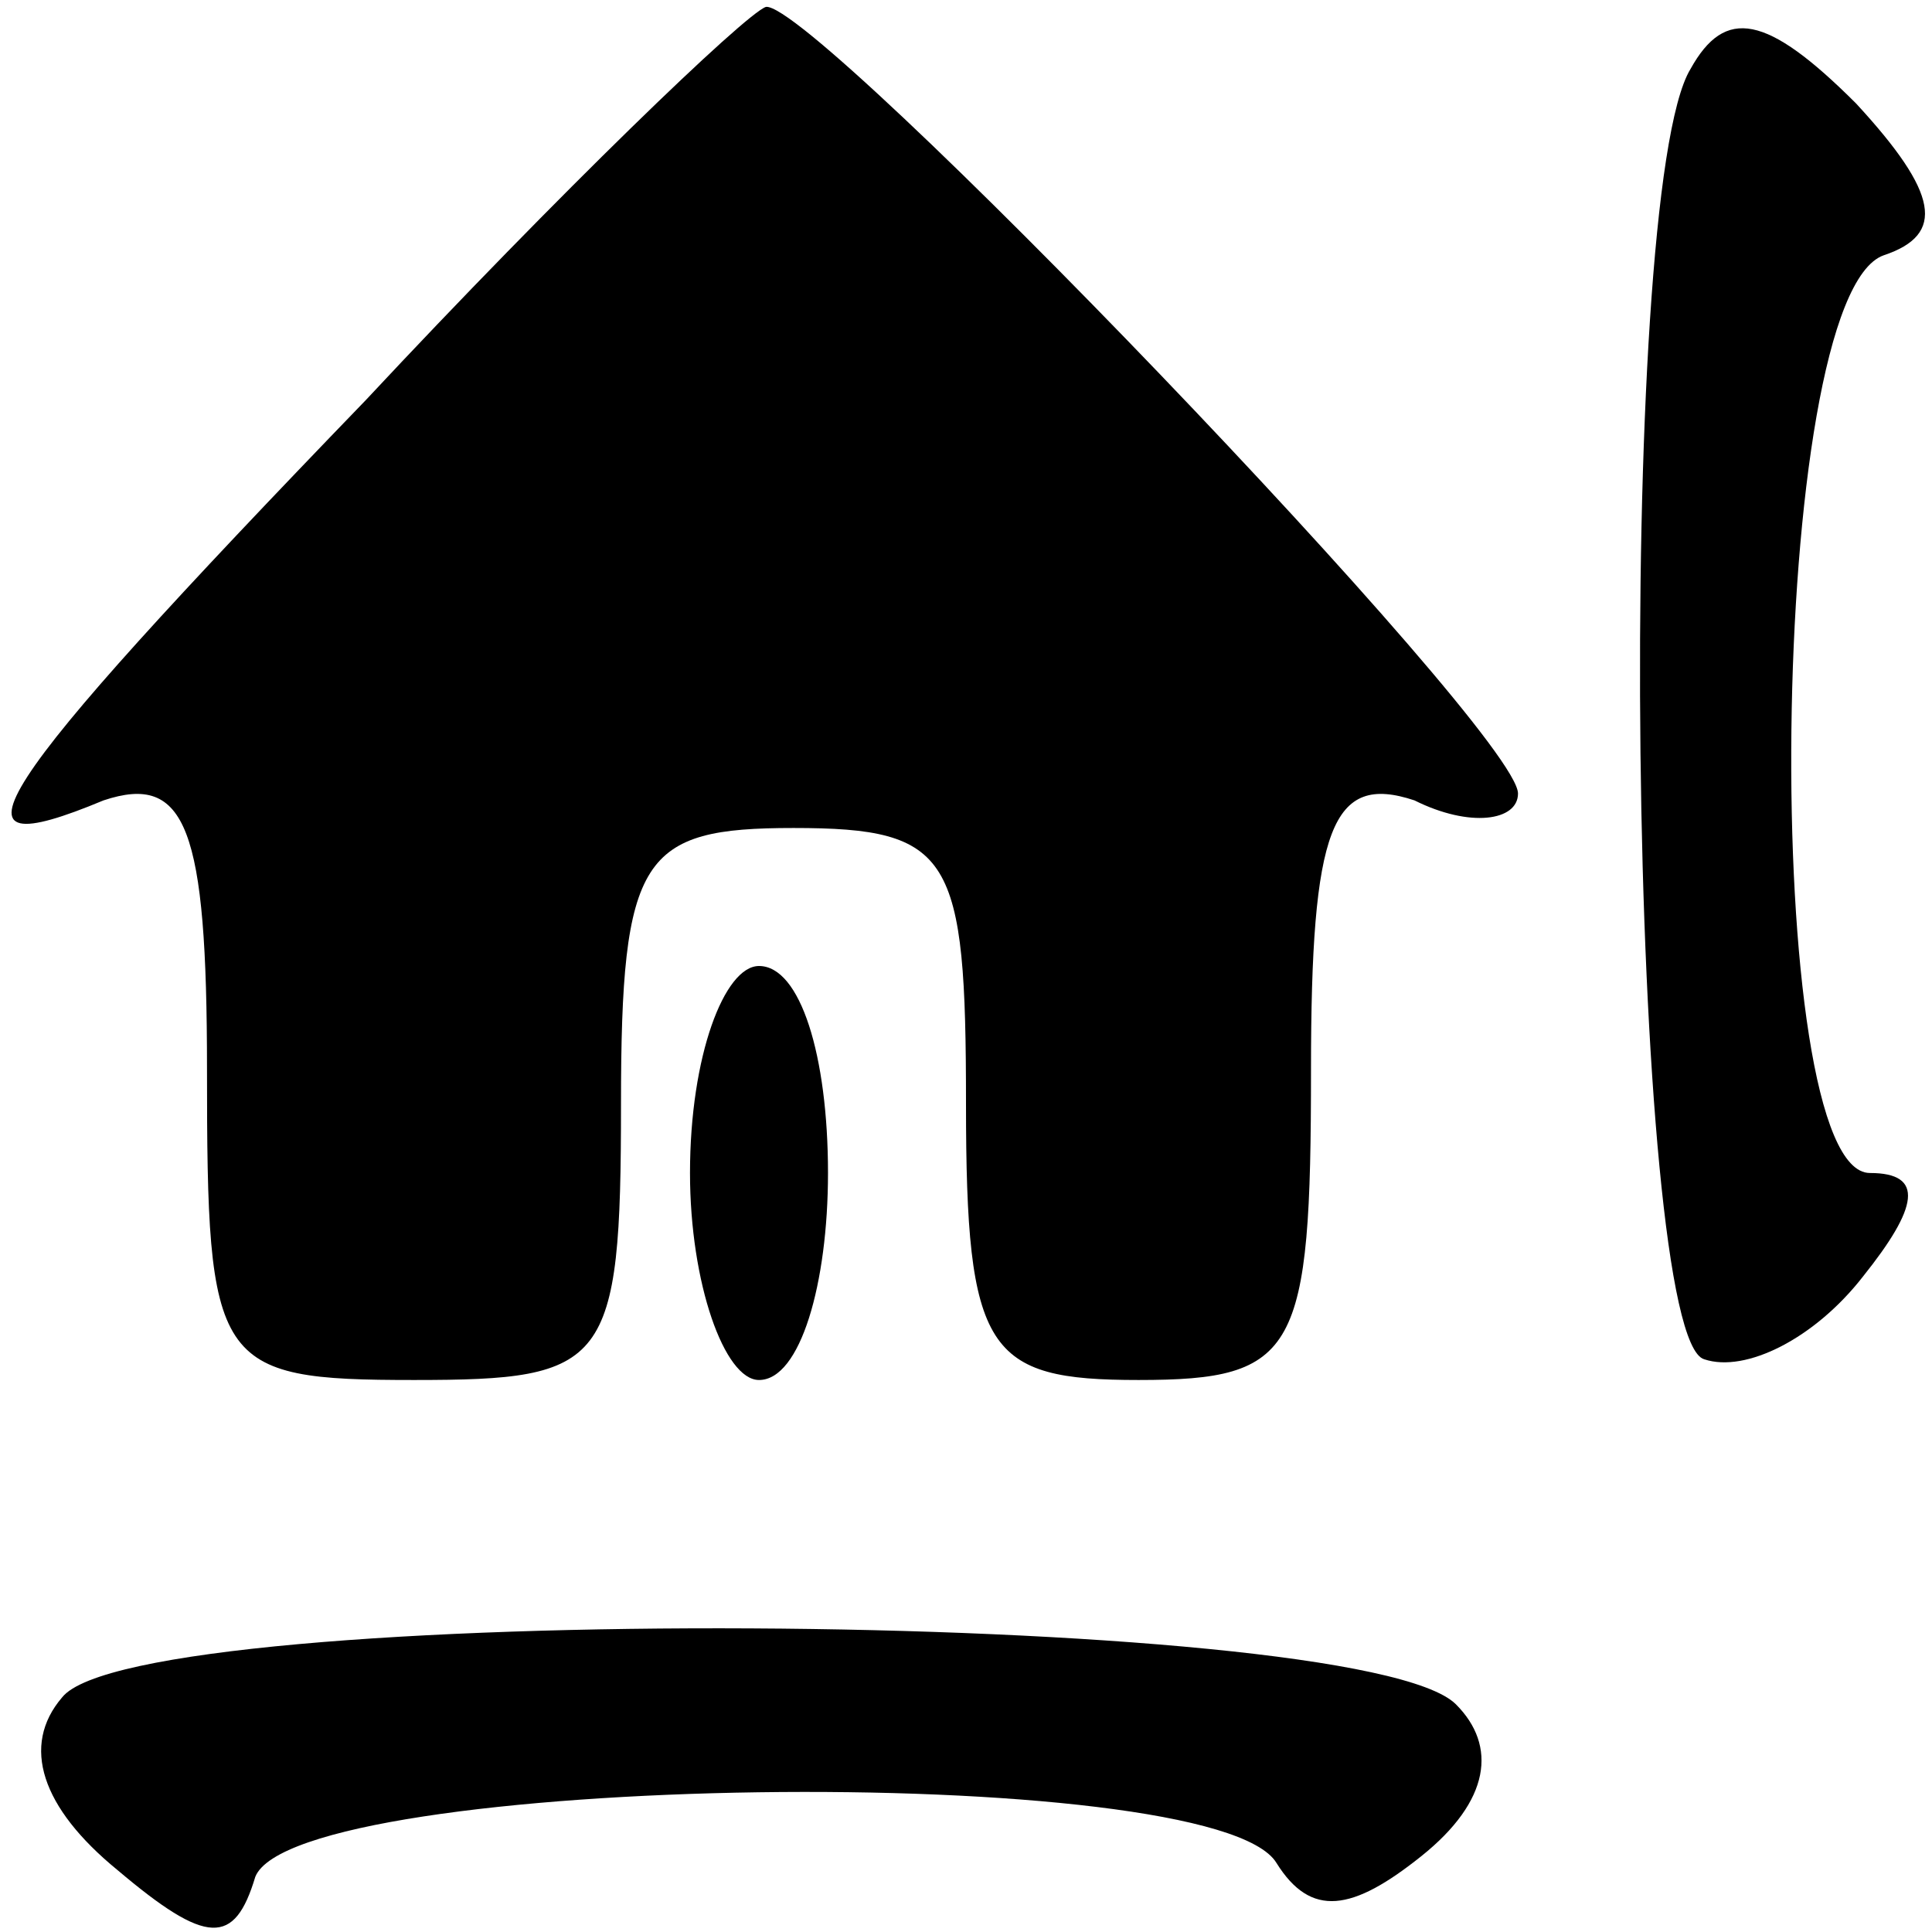
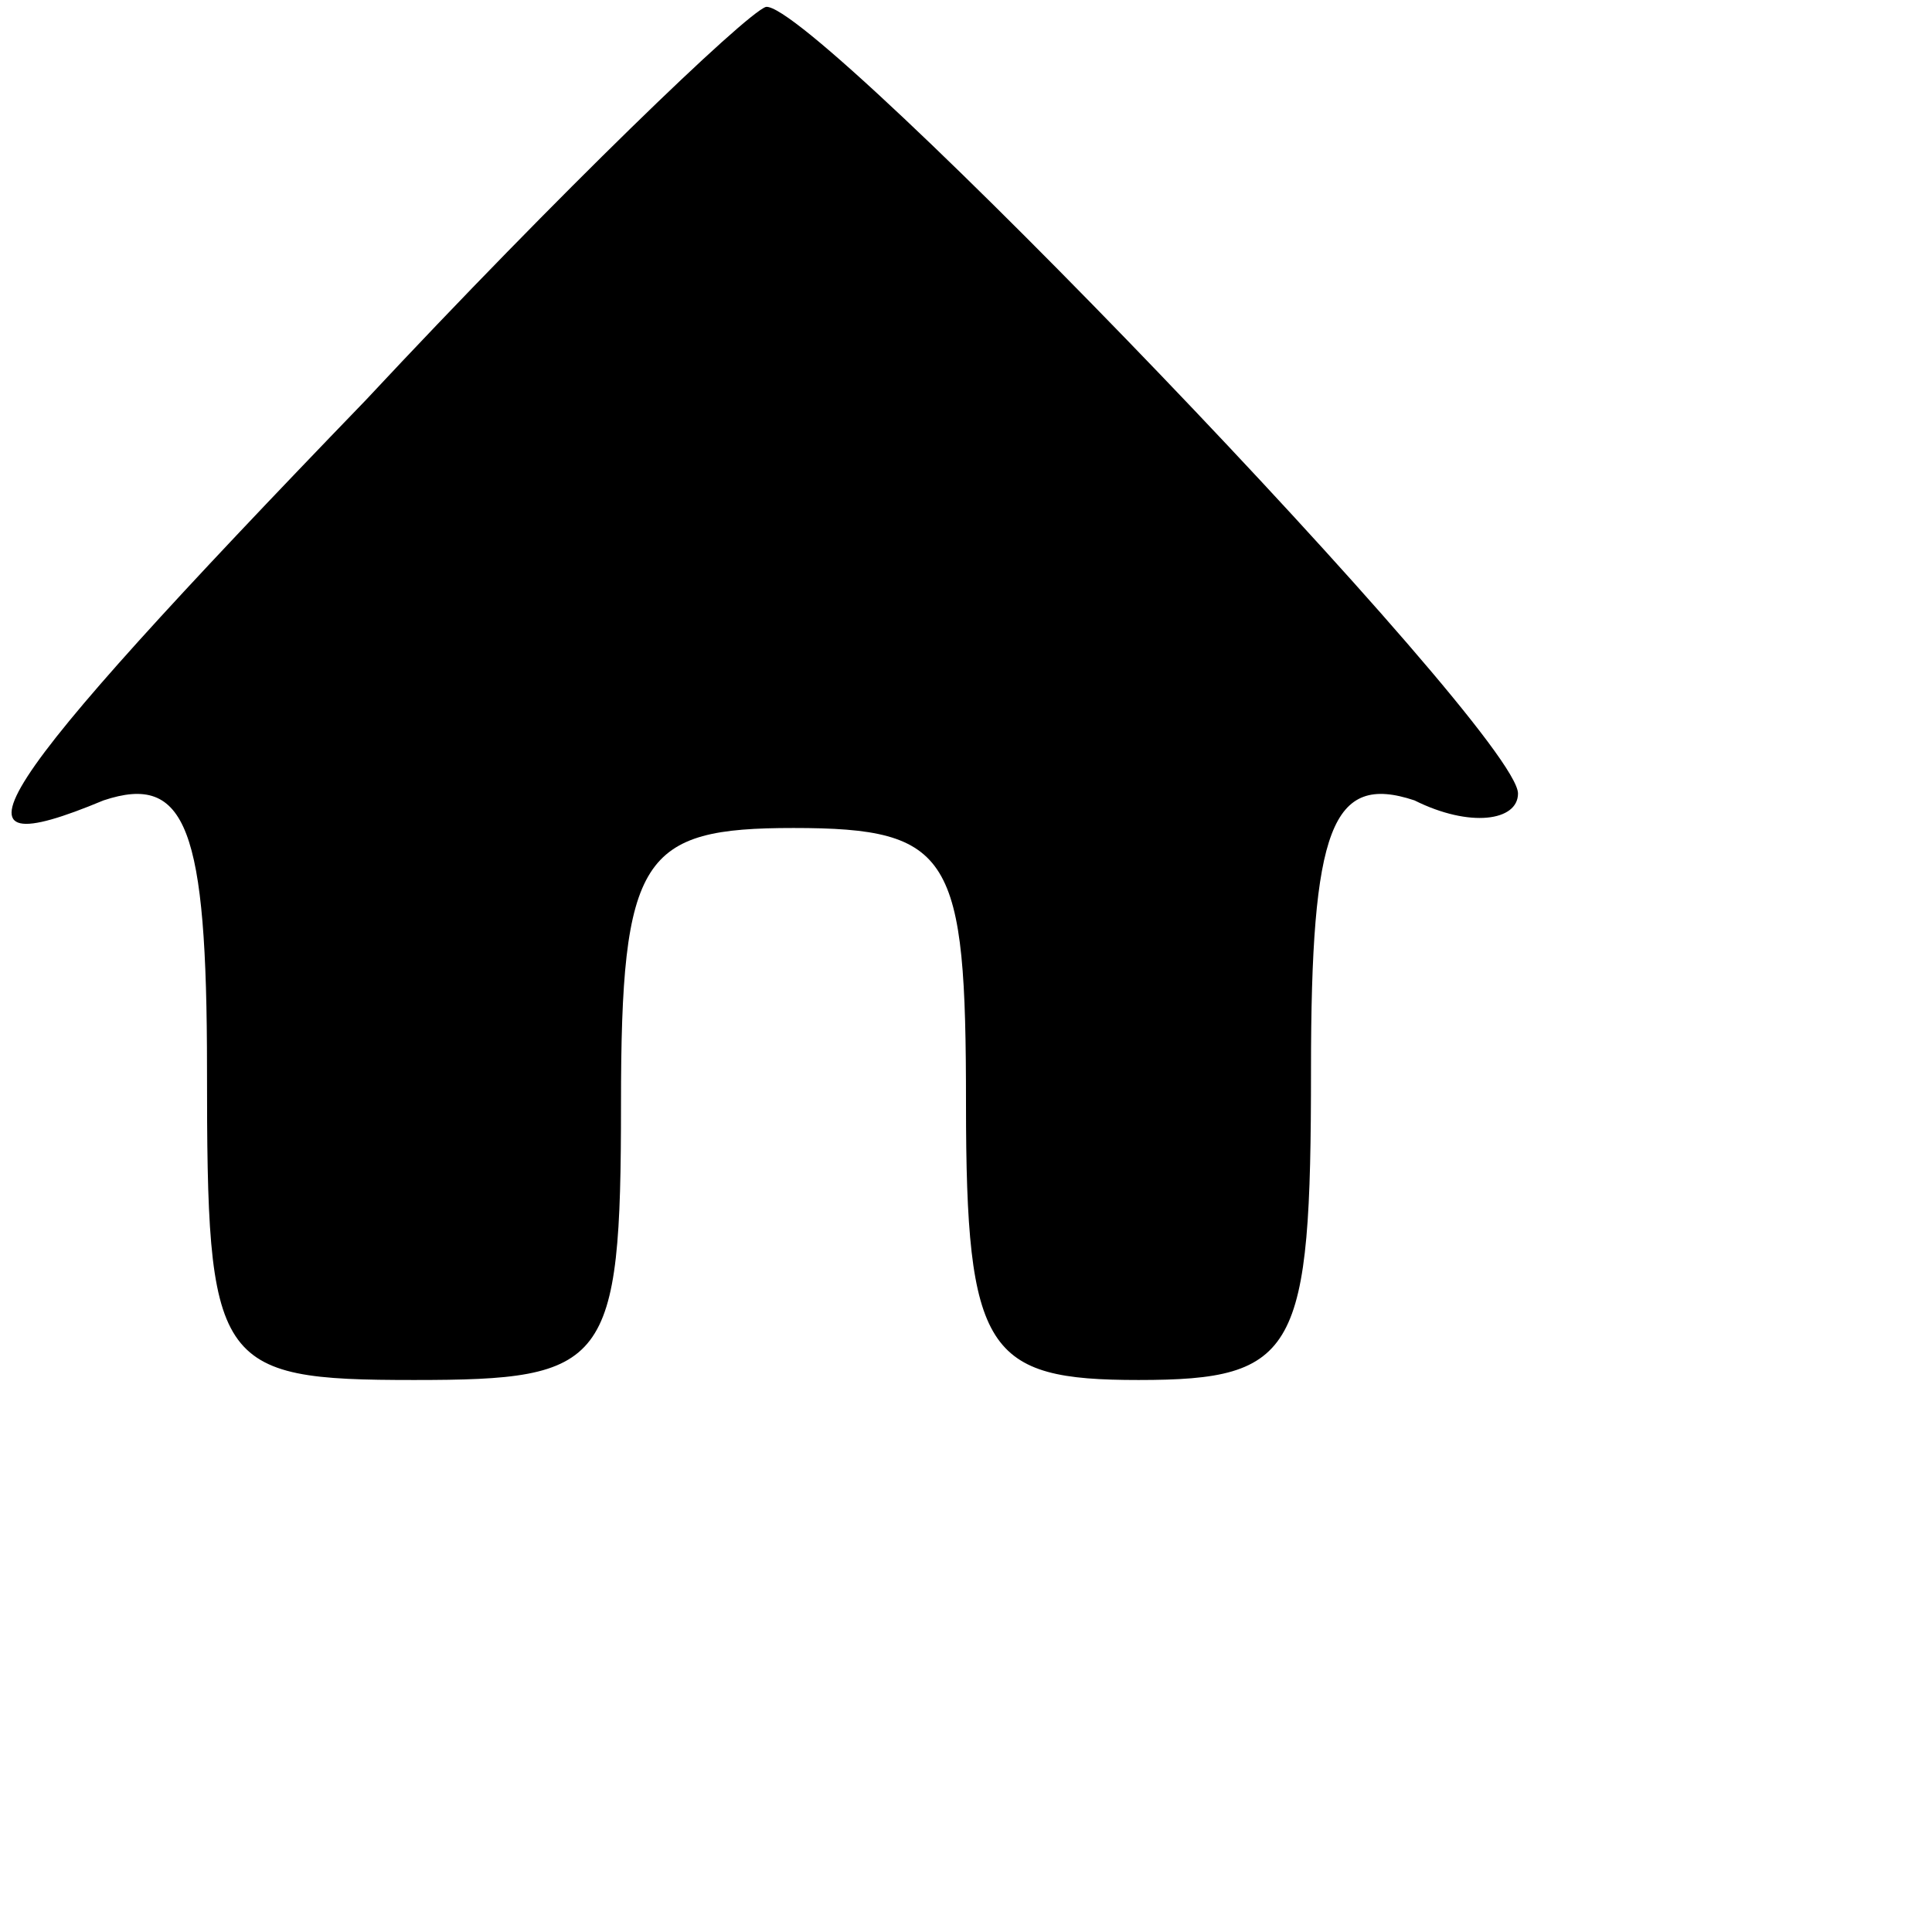
<svg xmlns="http://www.w3.org/2000/svg" version="1.0" width="28pt" height="28pt" viewBox="0 0 28 28" preserveAspectRatio="xMidYMid meet">
  <g transform="translate(0,28) scale(0.1,-0.1)" fill="#000000" stroke="none">
    <path d="M53 222 c-56 -58 -62 -68 -38 -58 12 4 15 -4 15 -39 0 -43 1 -45 30 -45 28 0 30 2 30 40 0 36 3 40 25 40 23 0 25 -4 25 -40 0 -36 3 -40 25 -40 23 0 25 4 25 45 0 35 3 43 15 39 8 -4 15 -3 15 1 0 9 -102 115 -109 114 -3 -1 -30 -27 -58 -57z" />
-     <path d="M245 270 c-11 -18 -9 -184 2 -187 6 -2 16 3 23 12 8 10 9 15 1 15 -16 0 -15 127 2 133 9 3 8 9 -4 22 -13 13 -19 14 -24 5z" />
-     <path d="M100 110 c0 -16 5 -30 10 -30 6 0 10 14 10 30 0 17 -4 30 -10 30 -5 0 -10 -13 -10 -30z" />
-     <path d="M9 34 c-6 -7 -3 -16 8 -25 13 -11 17 -11 20 -1 6 15 139 17 148 2 5 -8 11 -7 21 1 10 8 11 16 5 22 -14 14 -191 15 -202 1z" />
+     <path d="M9 34 z" />
  </g>
</svg>